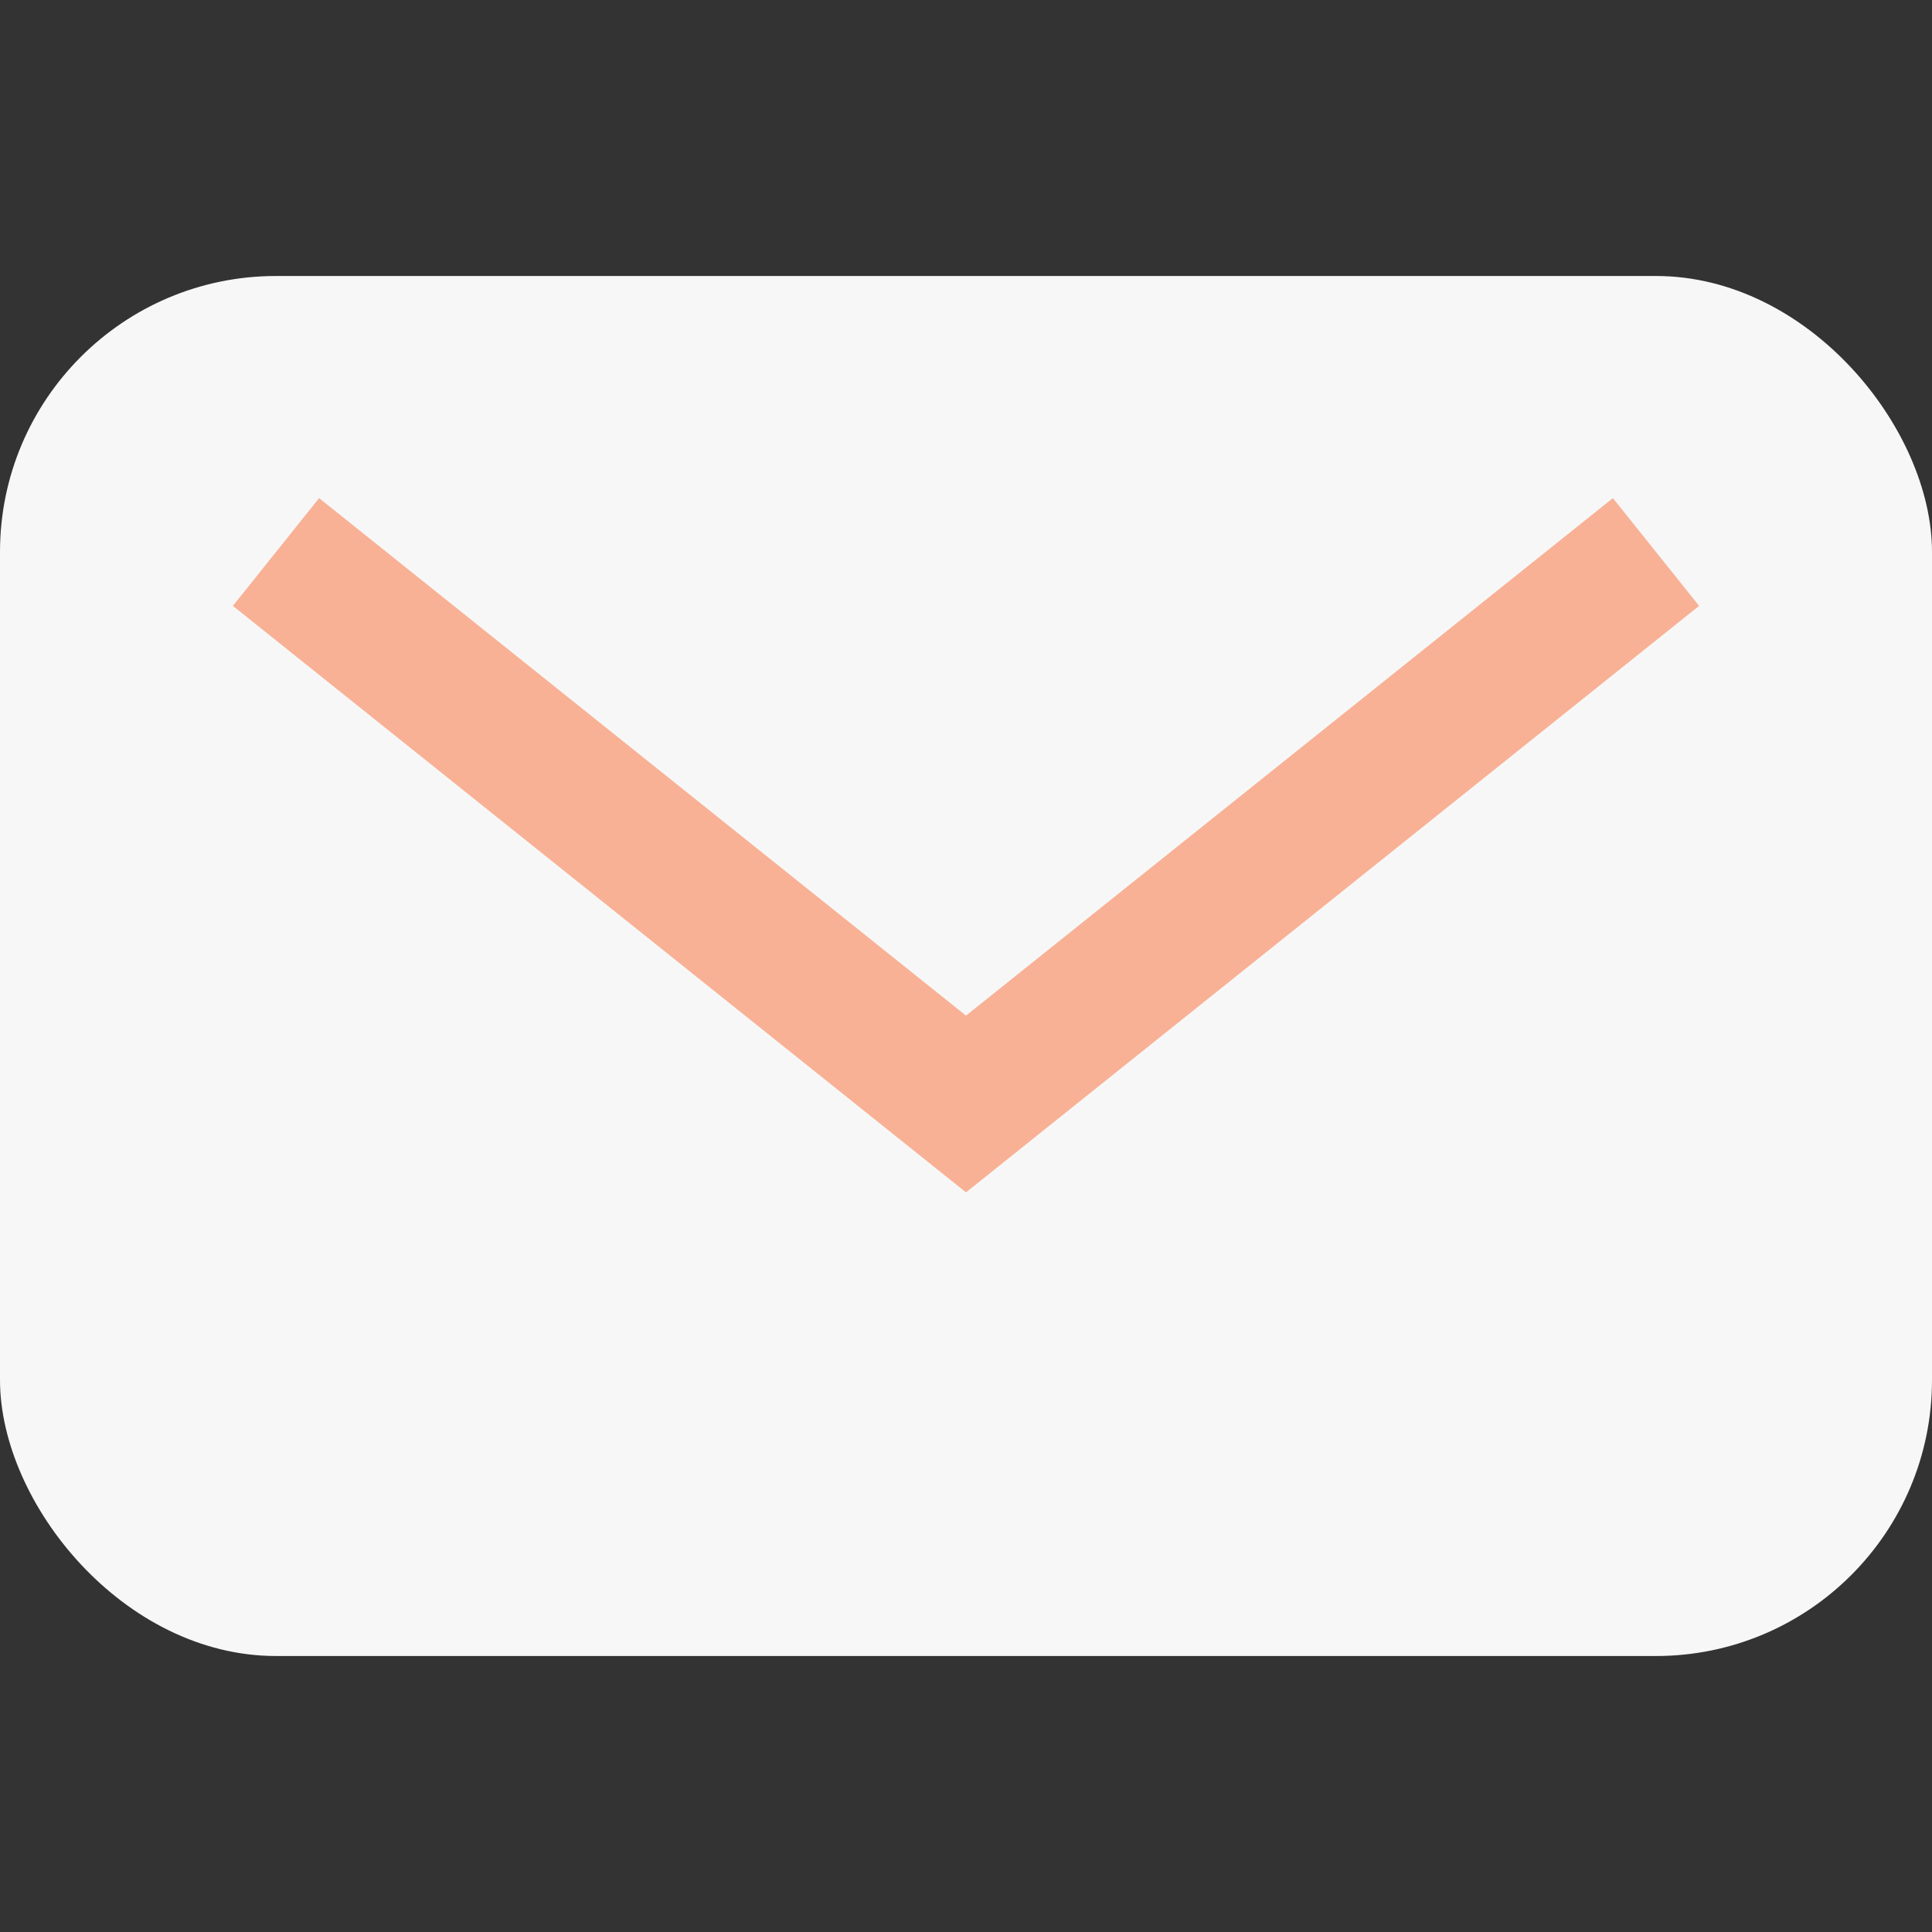
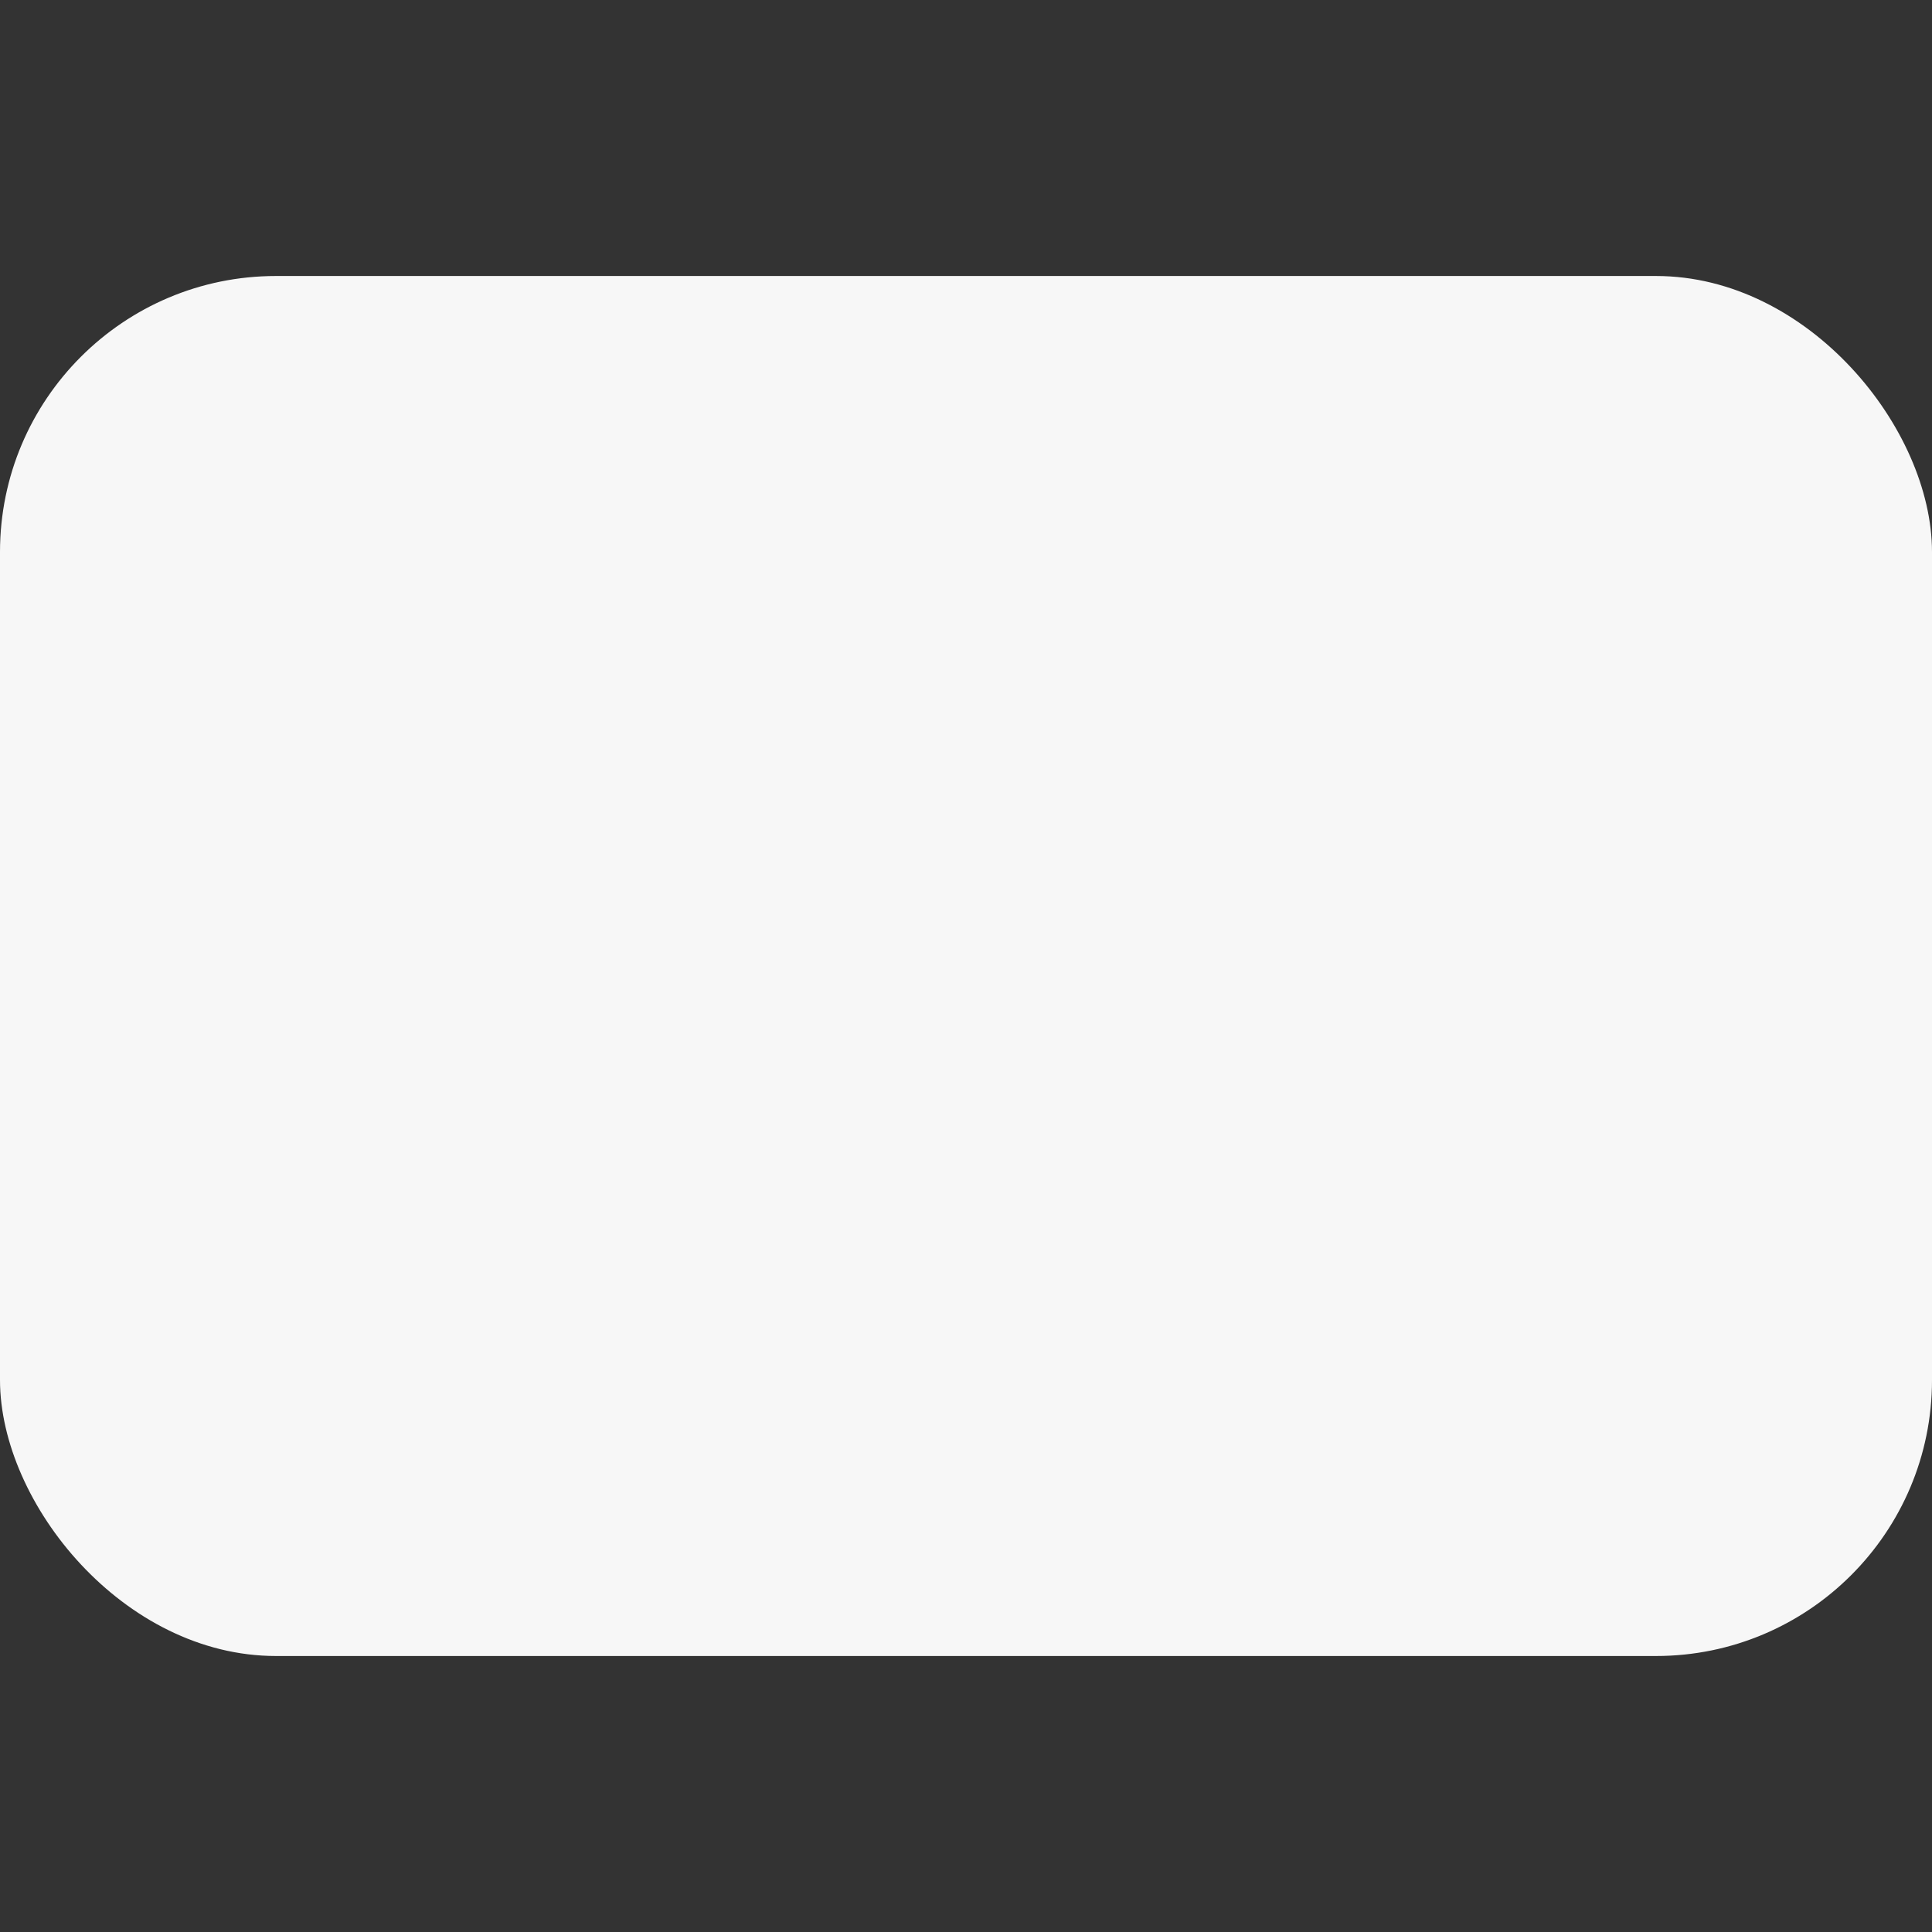
<svg xmlns="http://www.w3.org/2000/svg" width="28" height="28" viewBox="0 0 28 28">
  <rect x="0" y="0" width="28" height="28" fill="#333333" stroke="none" />
  <rect width="28" height="20" y="4" rx="4" fill="#F7F7F7" />
-   <path d="M4 8l10 8 10-8" stroke="#F8B195" stroke-width="2" fill="none" />
</svg>